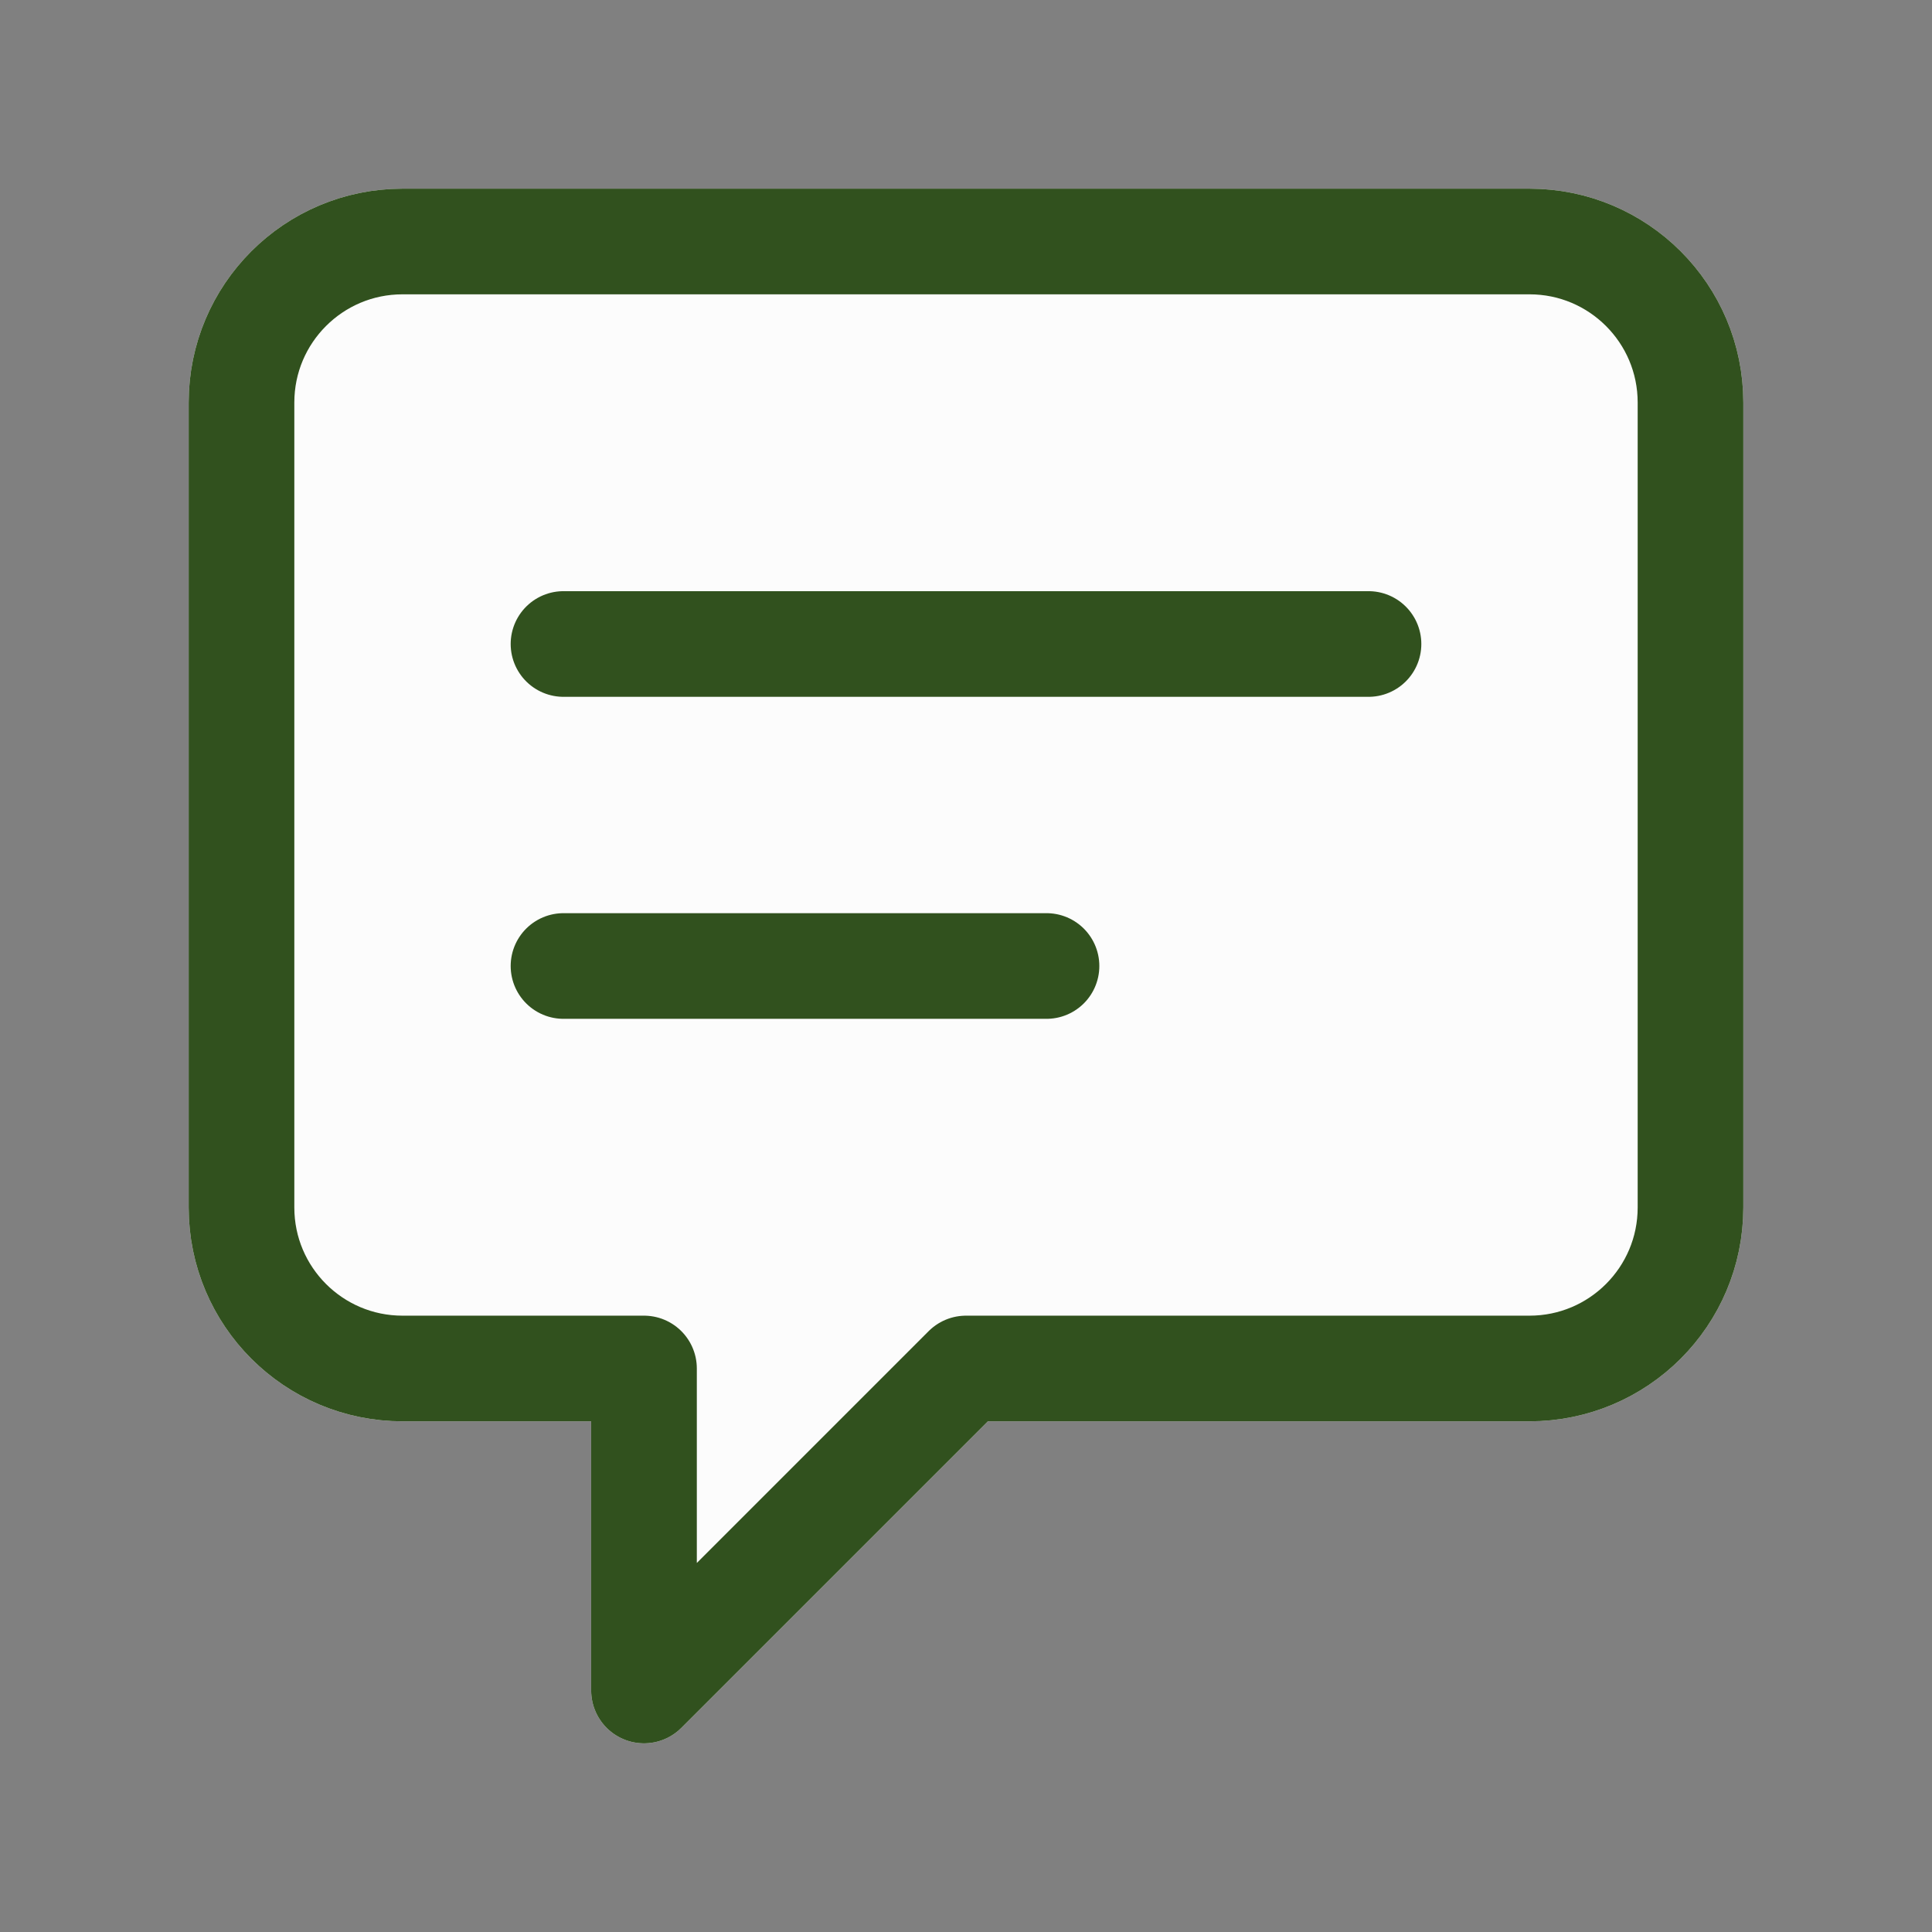
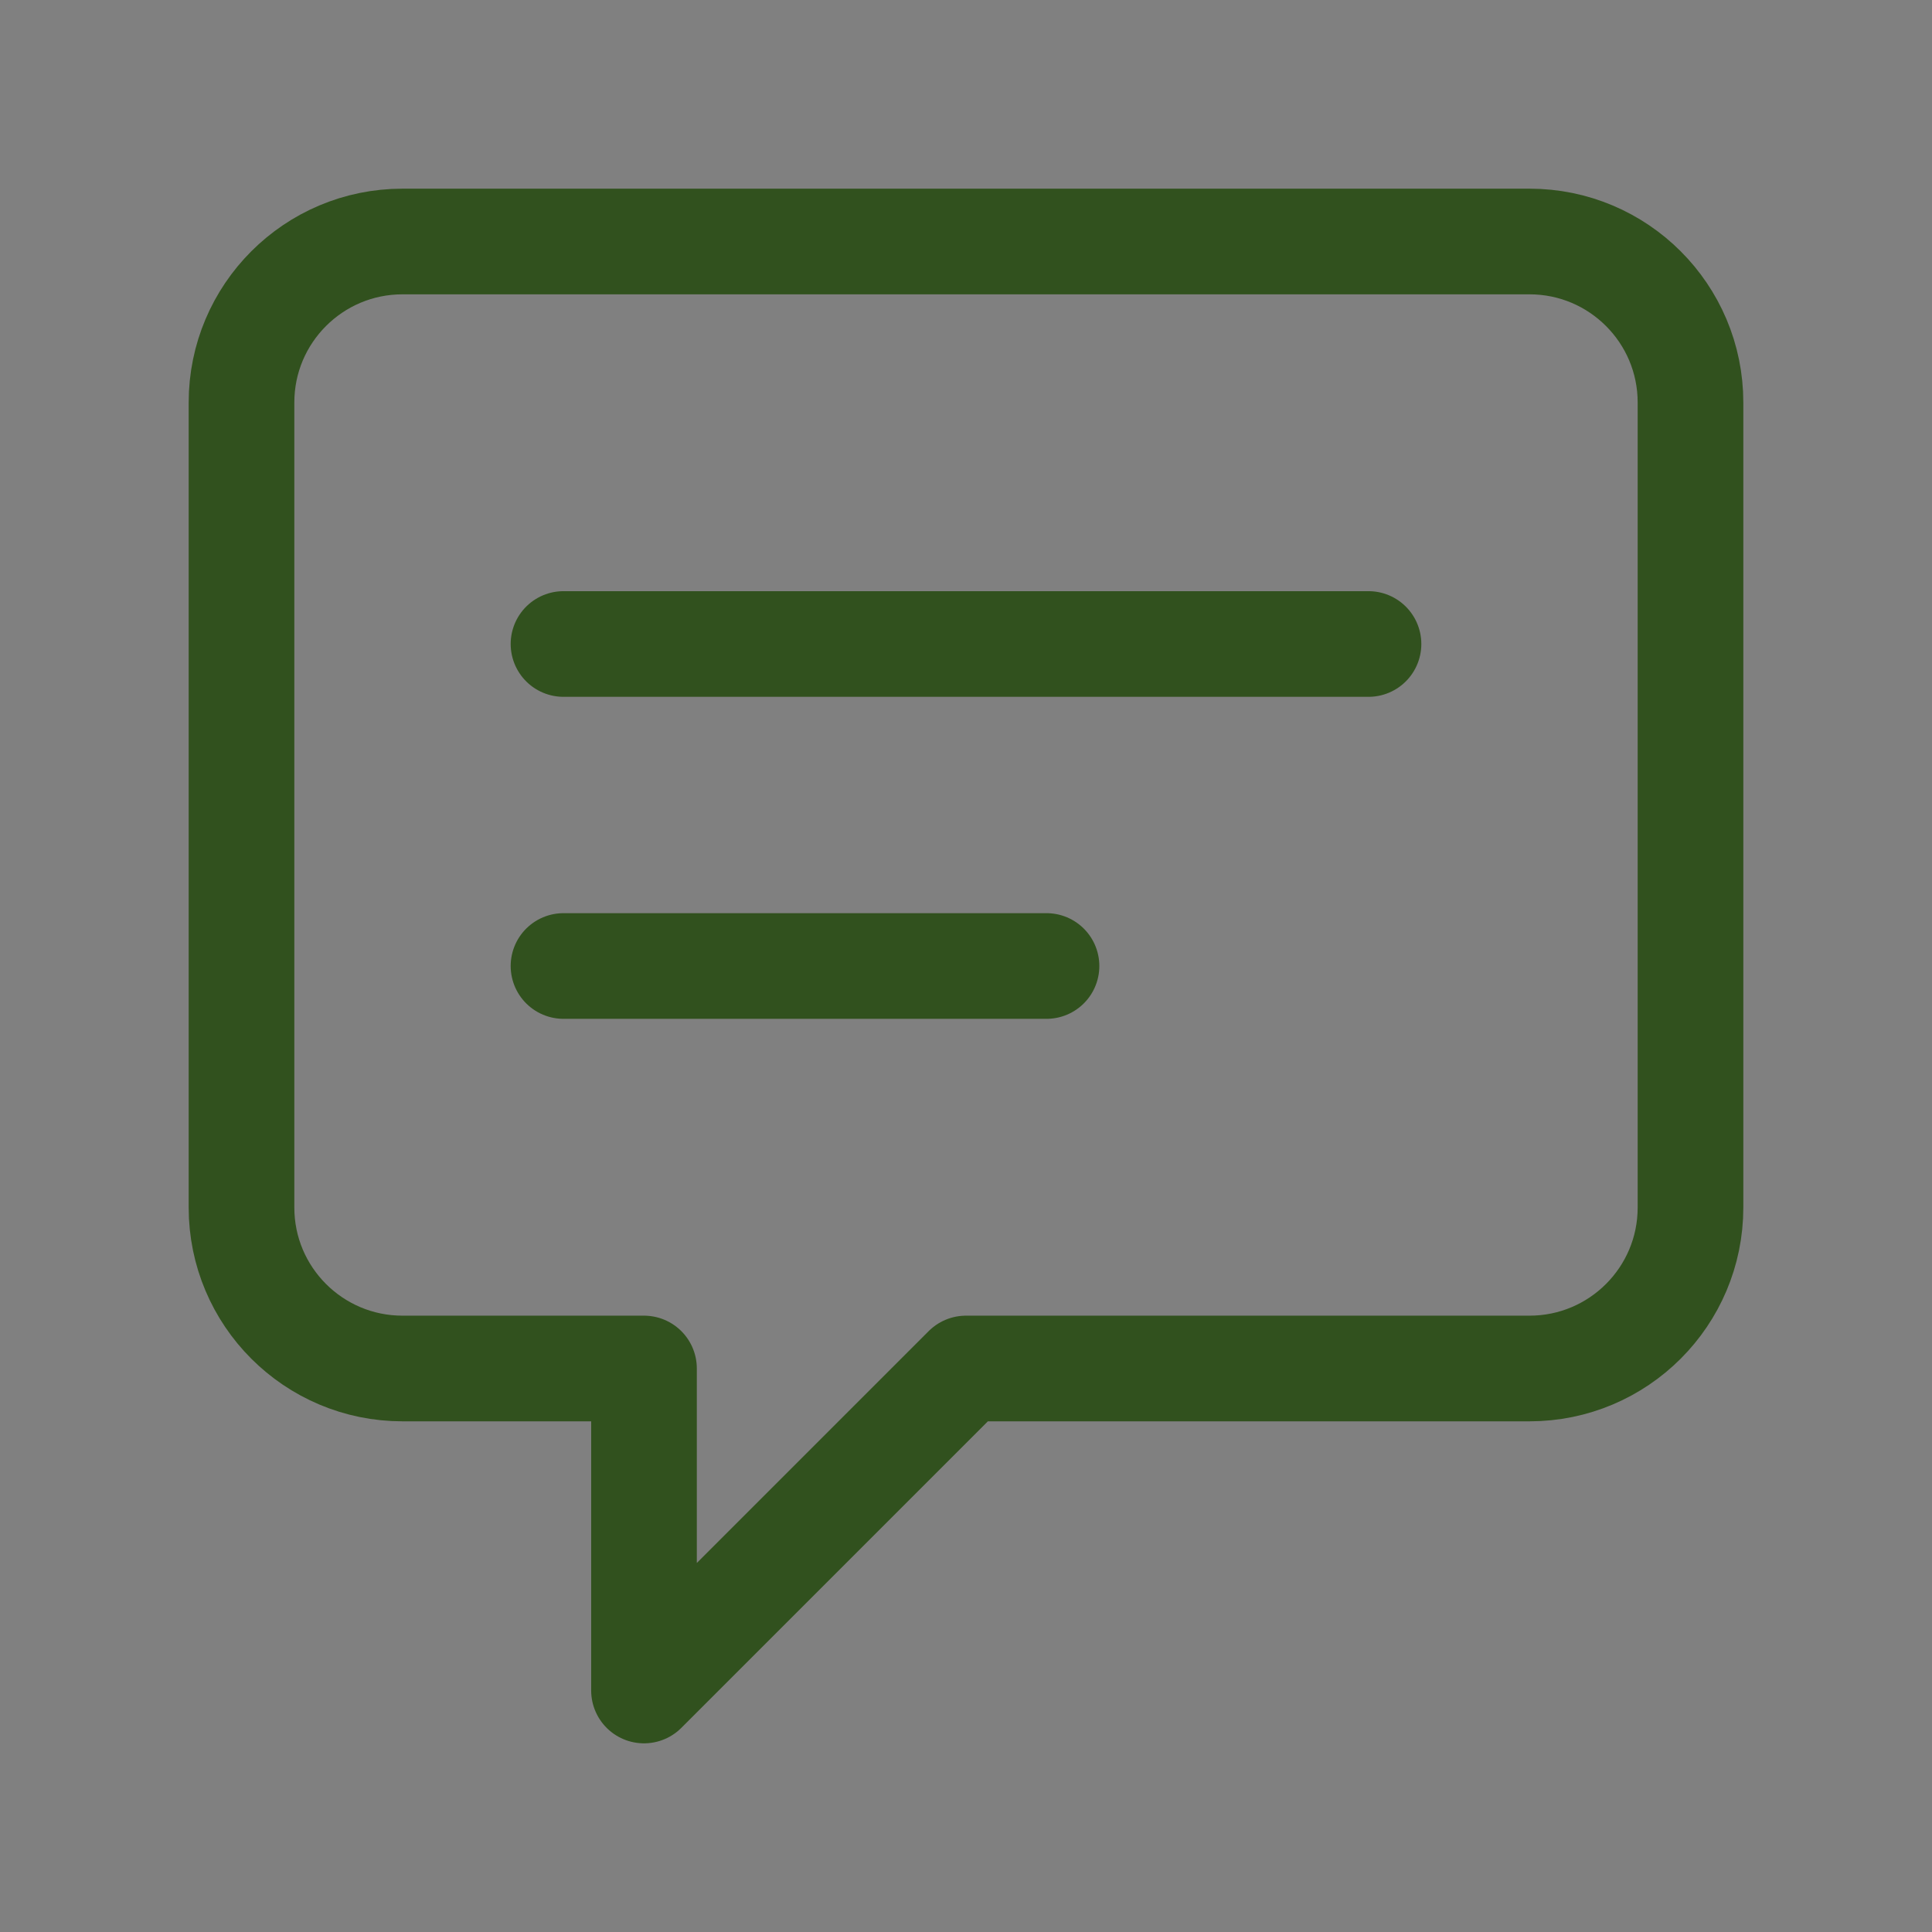
<svg xmlns="http://www.w3.org/2000/svg" width="48" height="48" viewBox="0 0 256 256" fill="none" id="my-svg">
  <rect x="0" y="0" width="256" height="256" fill="#808080" stroke="none" />
  <defs>
    <linearGradient id="gradient1">
      <stop class="stop1" offset="0%" stop-color="#8f66ff" />
      <stop class="stop2" offset="100%" stop-color="#3d12ff" />
    </linearGradient>
  </defs>
  <rect id="backgr" width="256" height="256" fill="none" rx="60" />
  <g id="group" transform="translate(0,0) scale(1.0)">
-     <path d="M202.667 32.000H53.333C41.551 32.000 32.000 41.551 32.000 53.333V160.000C32.000 171.782 41.551 181.333 53.333 181.333H85.333V224.000L128.000 181.333H202.667C214.449 181.333 224.000 171.782 224.000 160.000V53.333C224.000 41.551 214.449 32.000 202.667 32.000Z" fill="#fcfcfc" stroke-width="14" id="filltone" stroke="#fcfcfc" stroke-linecap="round" stroke-linejoin="round" />
    <path d="M74.667 85.333H181.333M74.667 128.000H138.667M53.333 32.000H202.667C214.449 32.000 224.000 41.551 224.000 53.333V160.000C224.000 171.782 214.449 181.333 202.667 181.333H128.000L85.333 224.000V181.333H53.333C41.551 181.333 32.000 171.782 32.000 160.000V53.333C32.000 41.551 41.551 32.000 53.333 32.000Z" stroke="#31511E" stroke-width="14" stroke-linecap="round" stroke-linejoin="round" id="stroketone" />
  </g>
</svg>